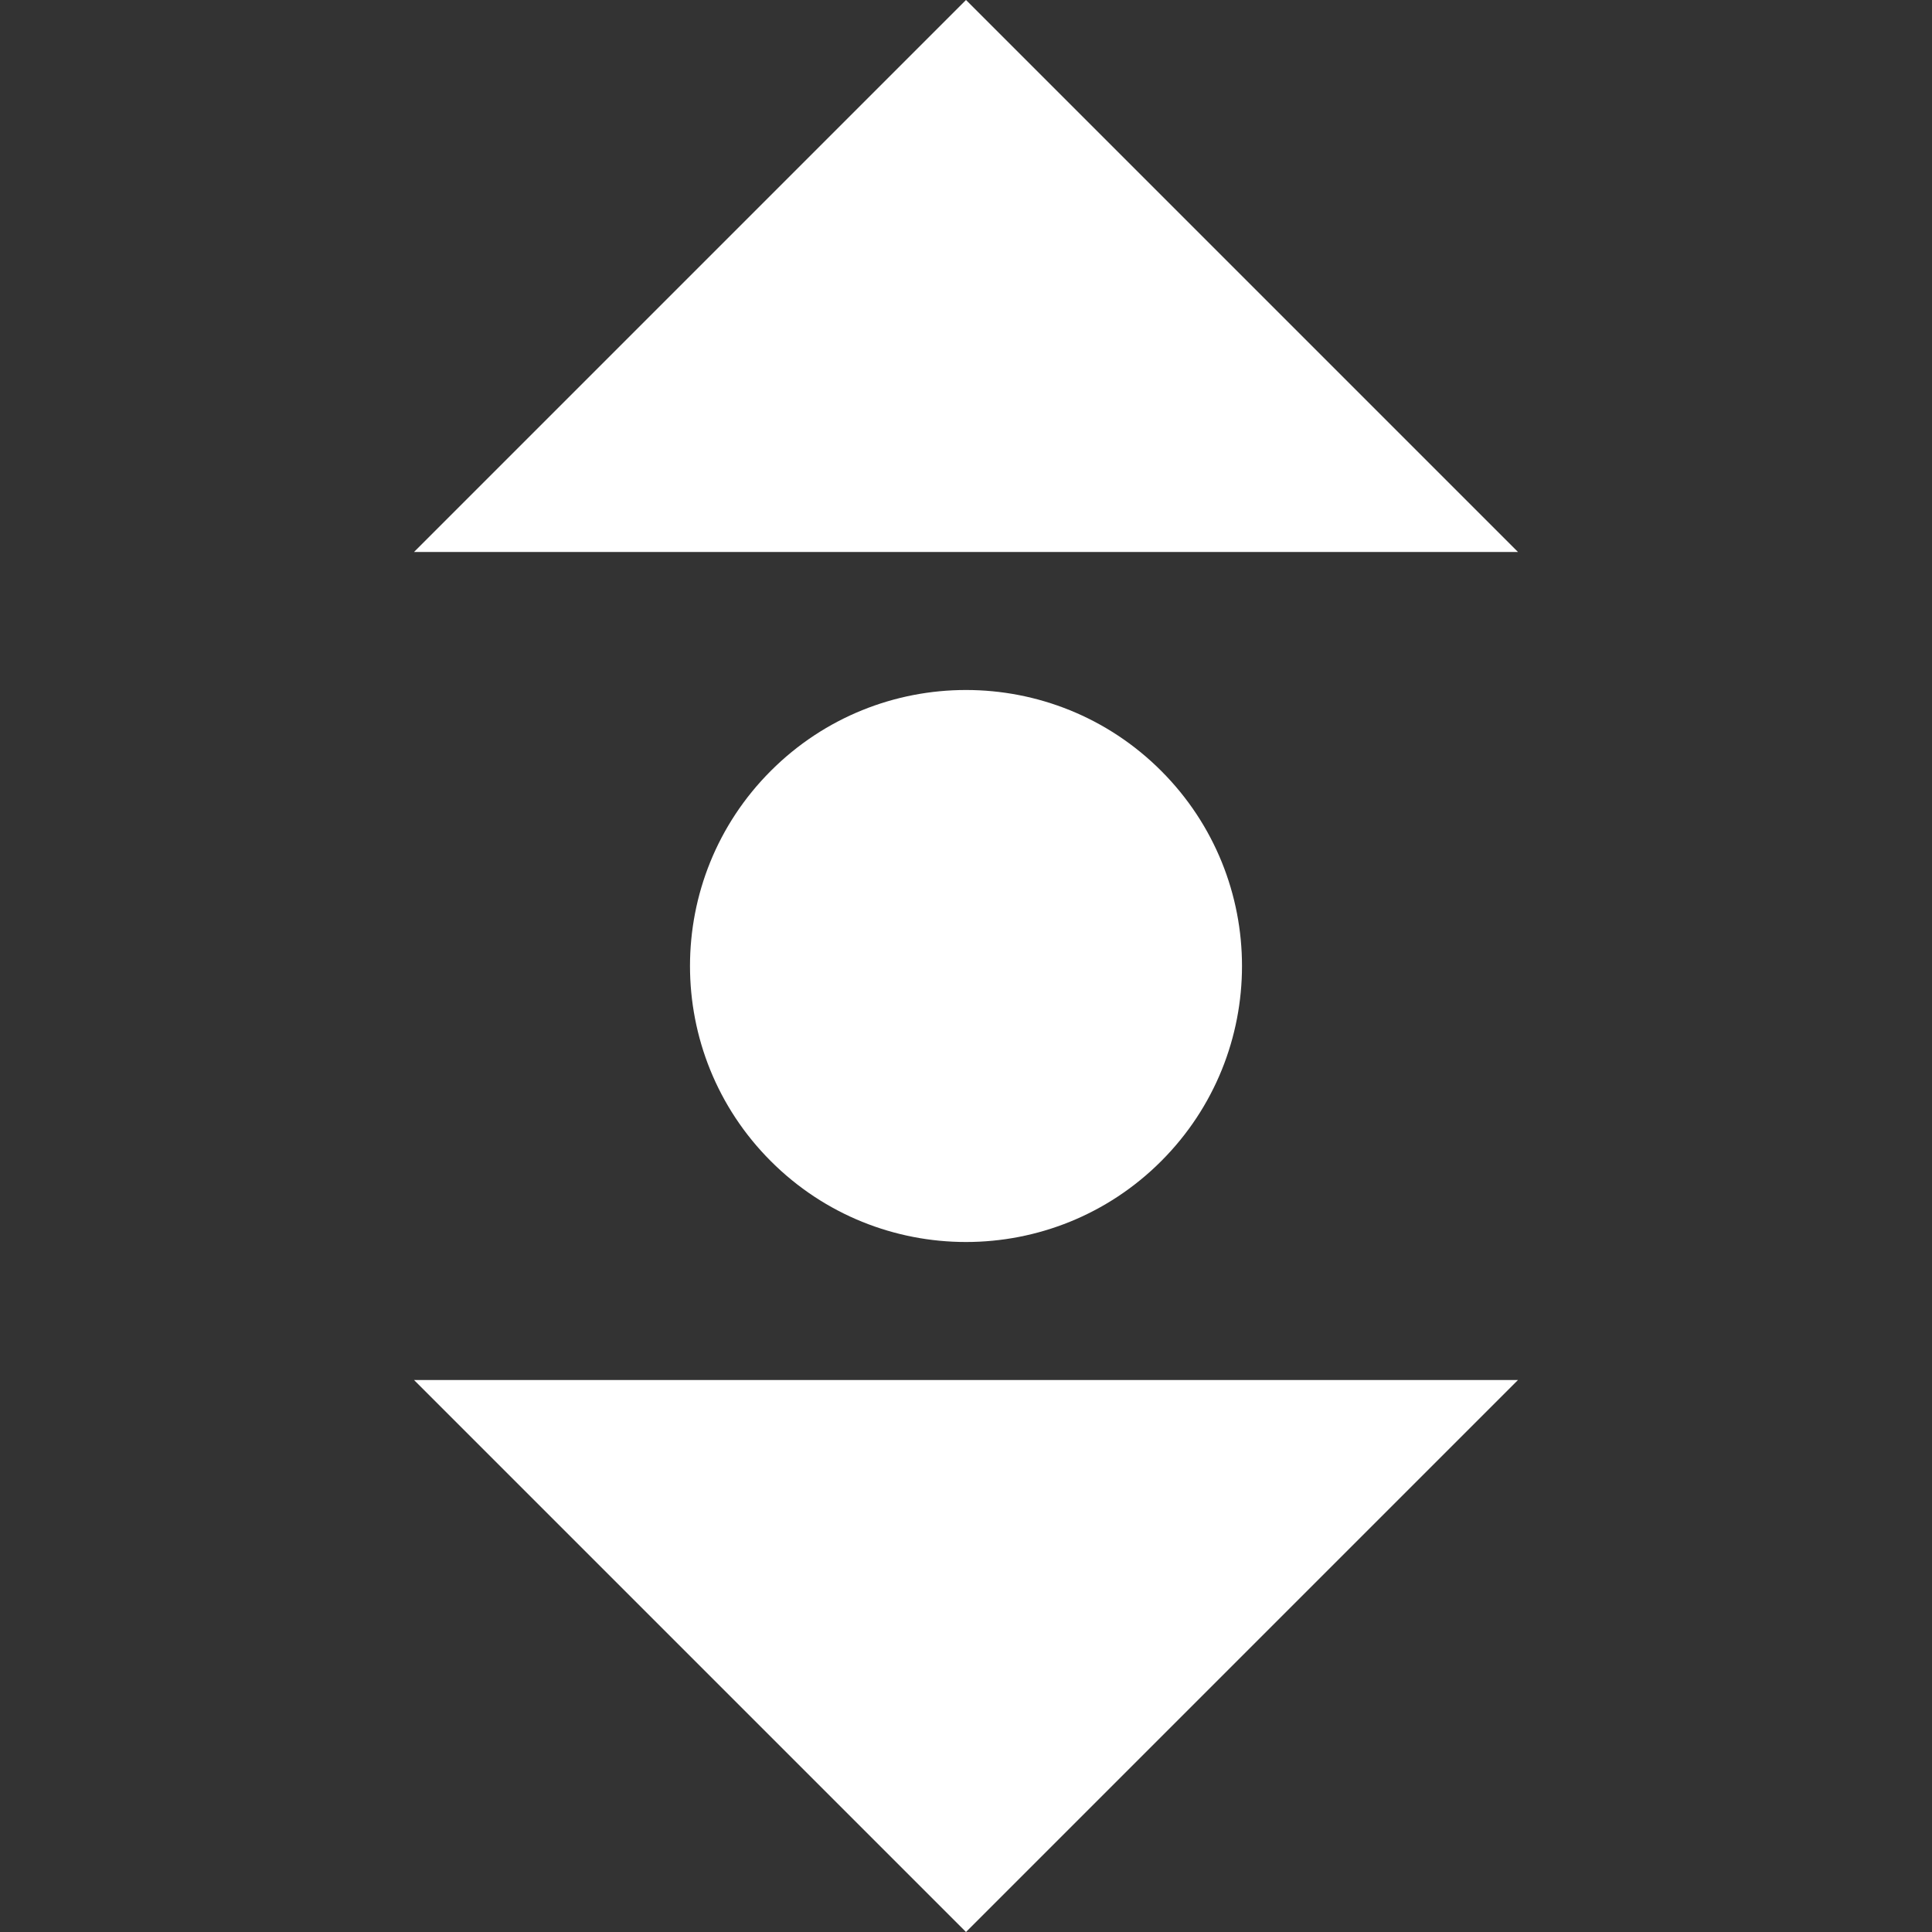
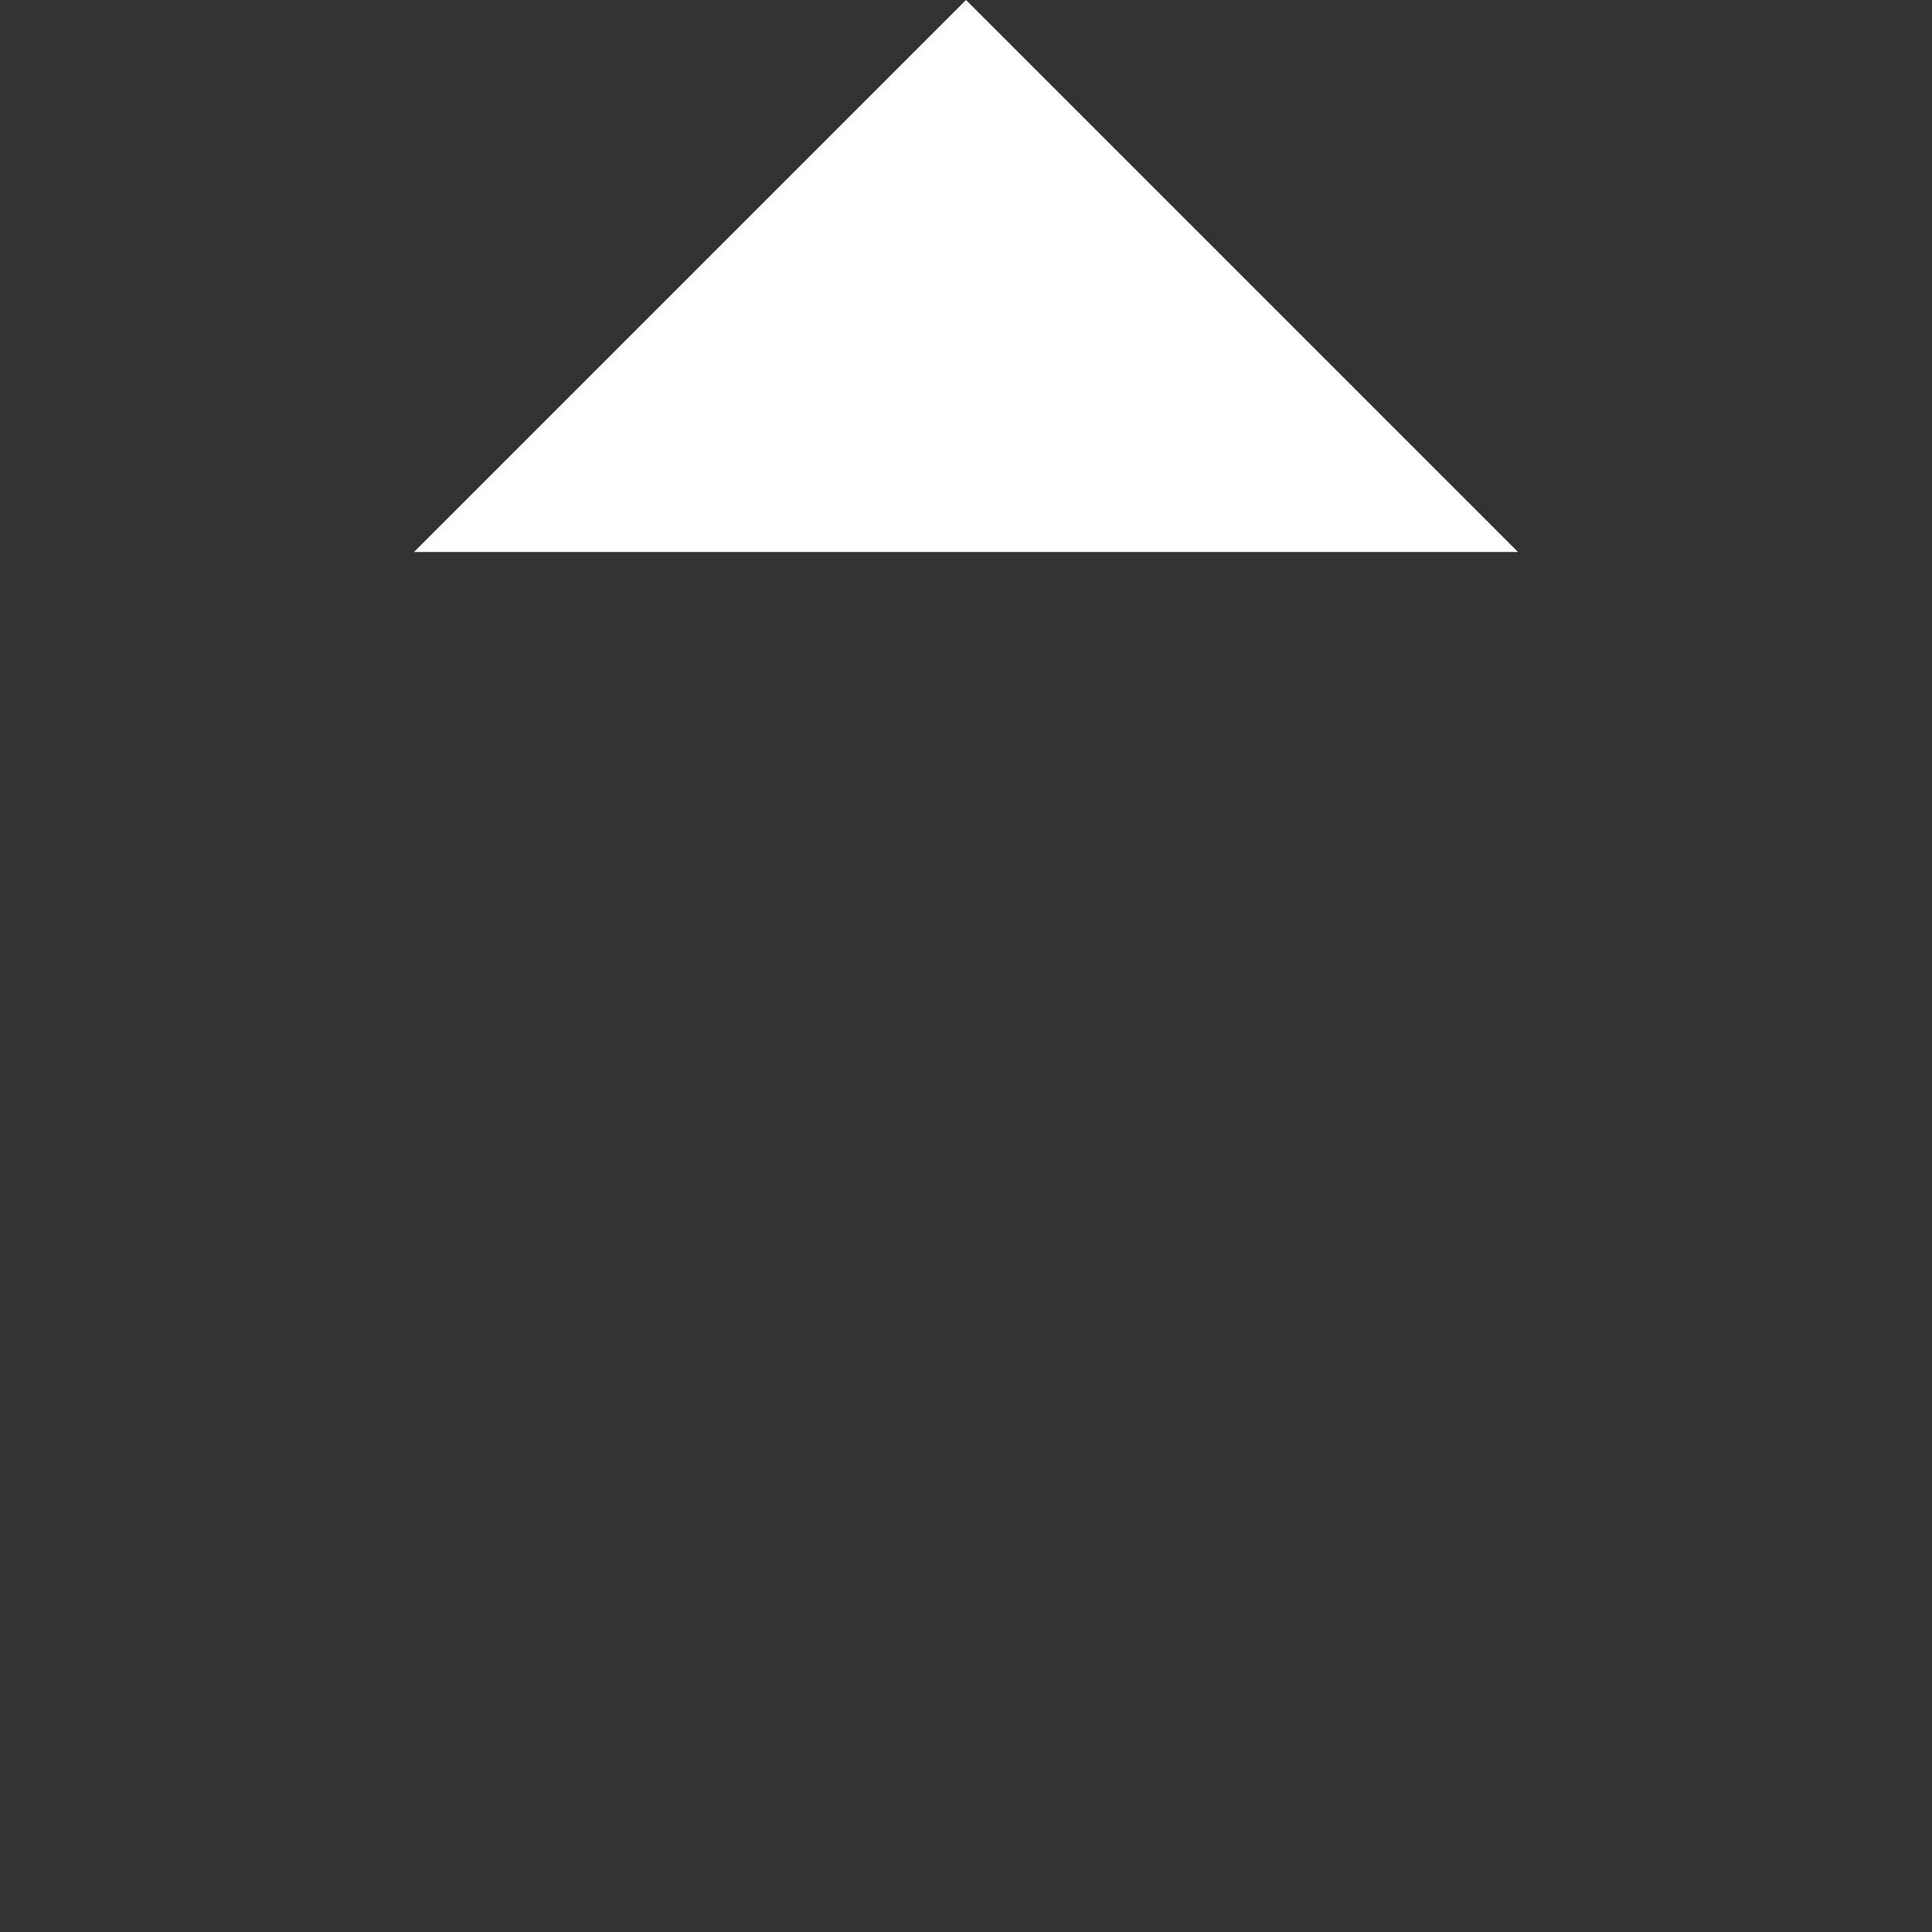
<svg xmlns="http://www.w3.org/2000/svg" width="512" height="512" viewBox="0 0 512 512" fill="none">
  <rect x="0" y="0" width="512" height="512" fill="#333333" stroke="none" />
  <g clip-path="url(#clip0_130_135)">
-     <path d="M256 512L402.286 365.714H109.714L256 512Z" fill="white" />
    <path d="M256 0L109.714 146.286H402.286L256 0Z" fill="white" />
-     <path d="M307.72 204.28C336.284 232.845 336.284 279.156 307.72 307.72C279.155 336.284 232.843 336.284 204.28 307.72C175.715 279.155 175.715 232.844 204.28 204.28C232.845 175.716 279.156 175.716 307.72 204.28Z" fill="white" />
  </g>
  <defs>
    <clipPath id="clip0_130_135">
      <rect width="512" height="512" fill="white" />
    </clipPath>
  </defs>
</svg>